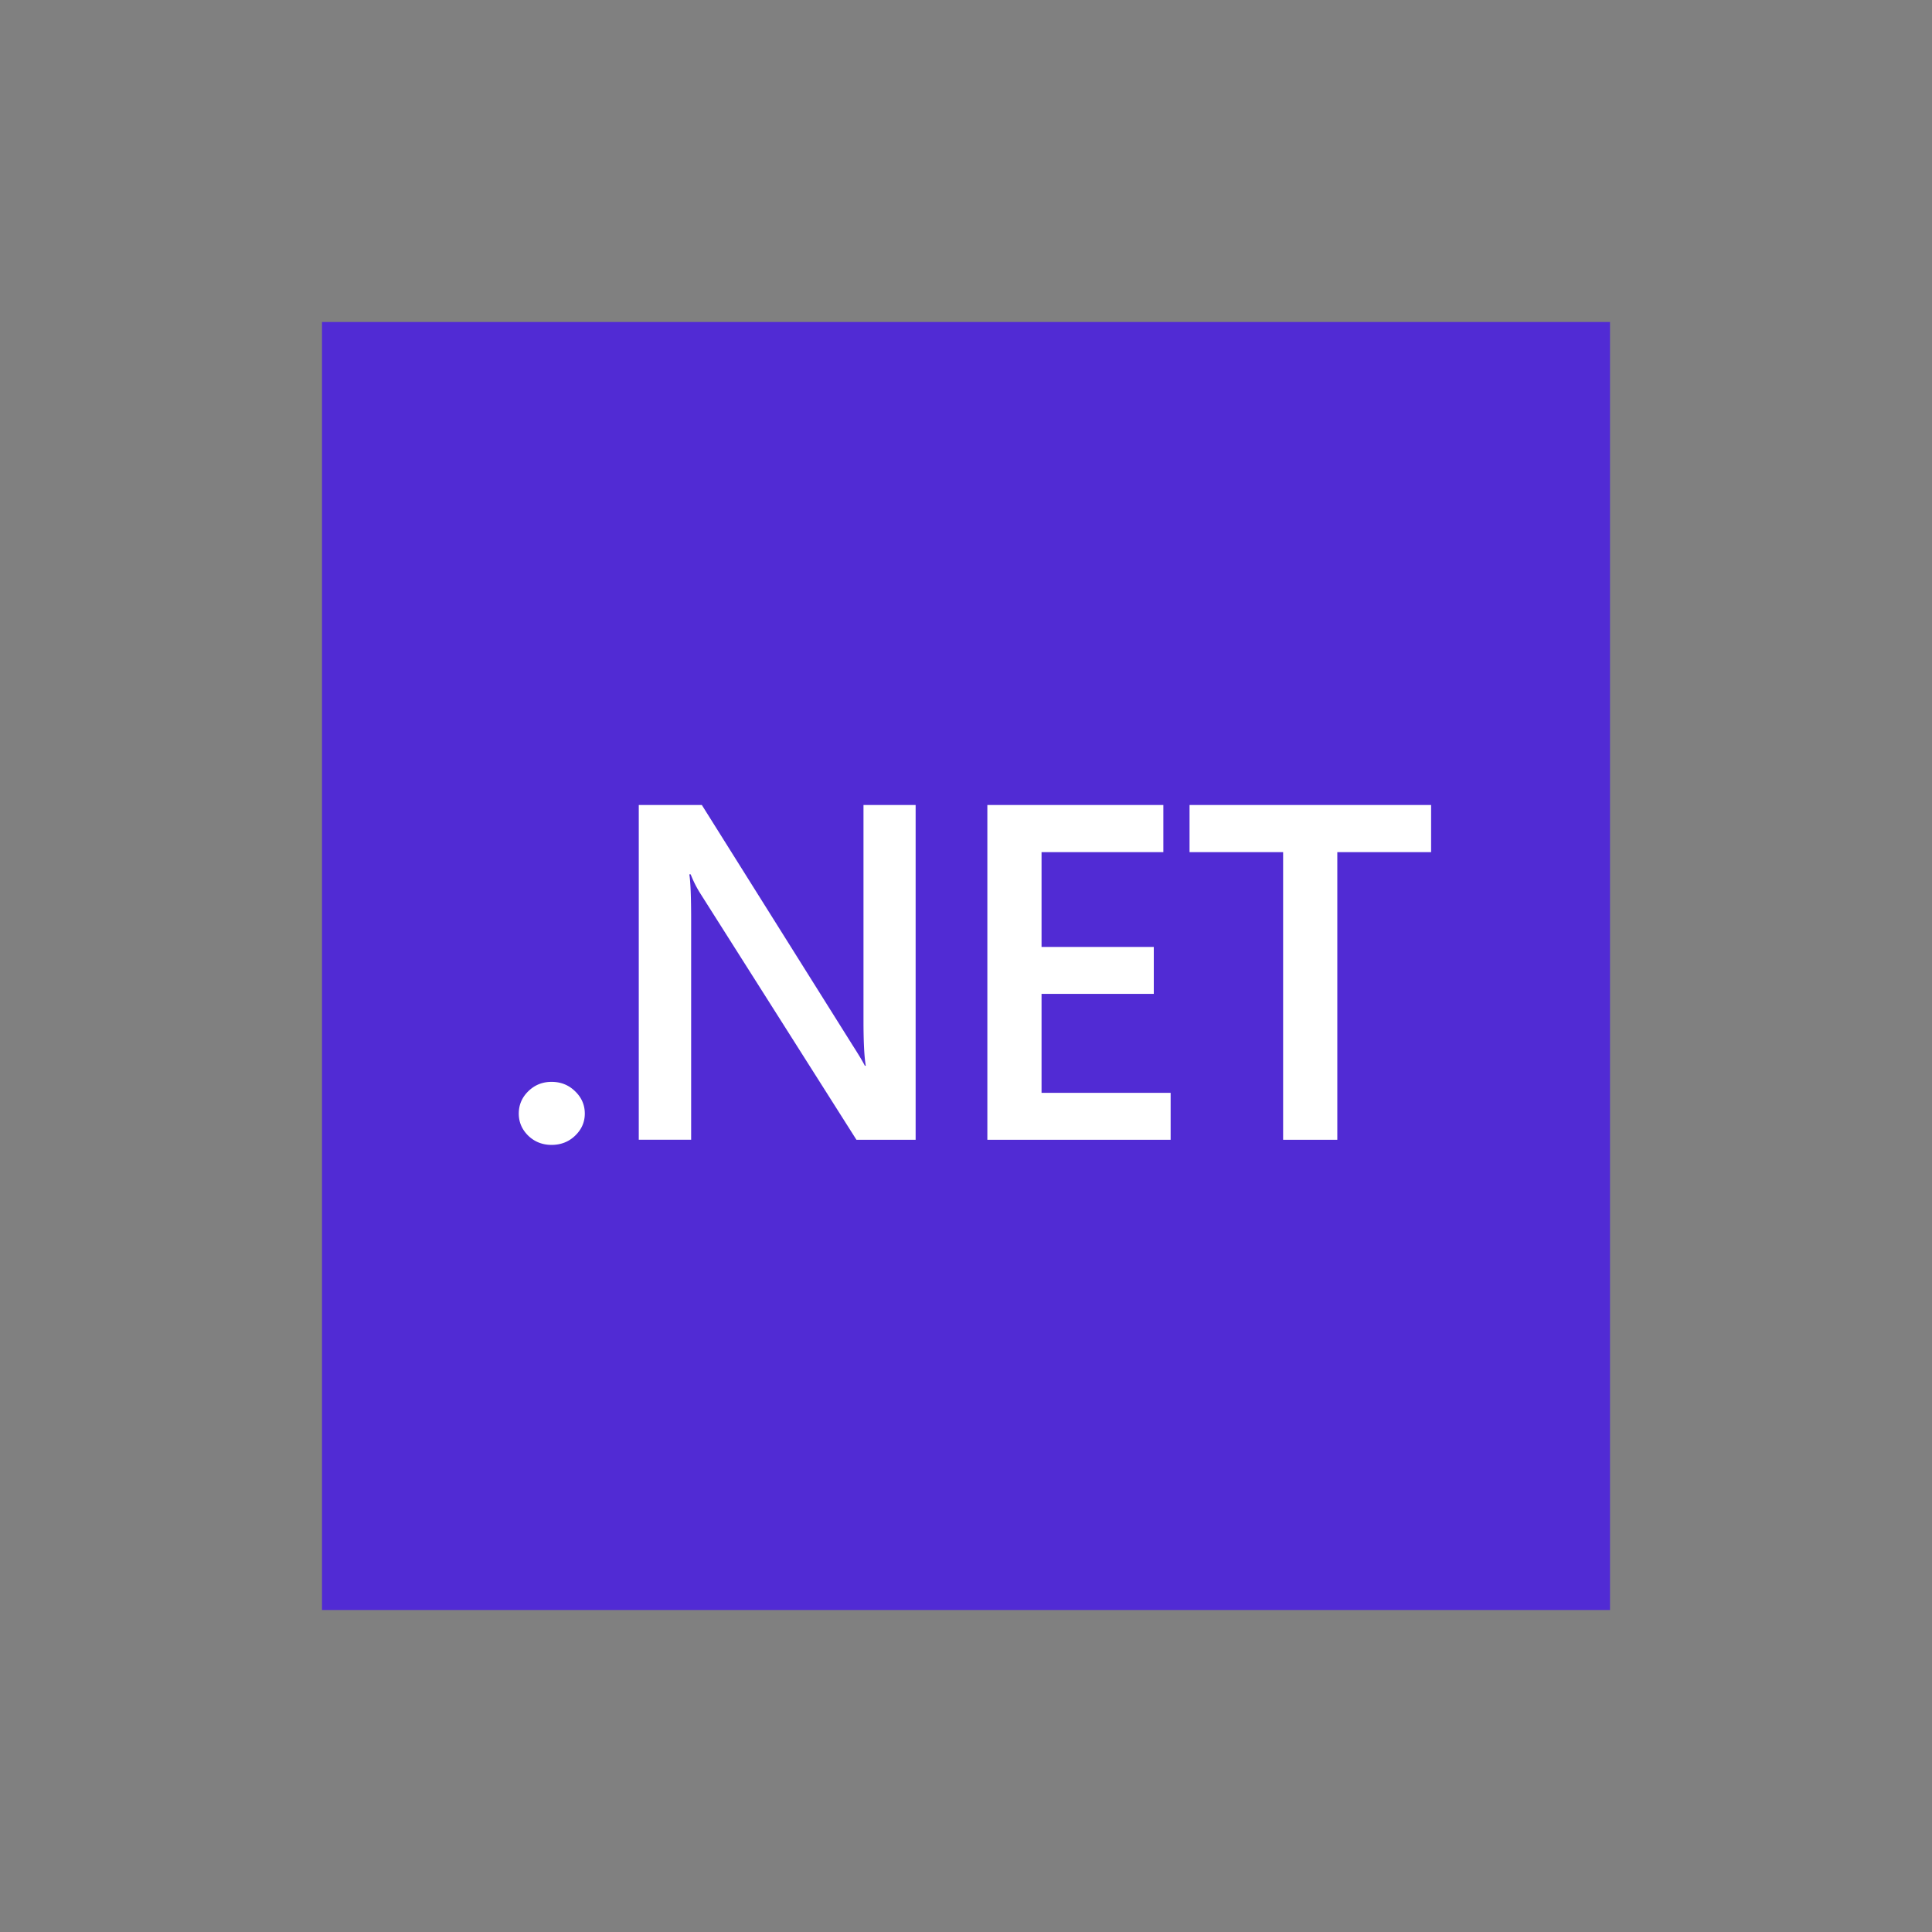
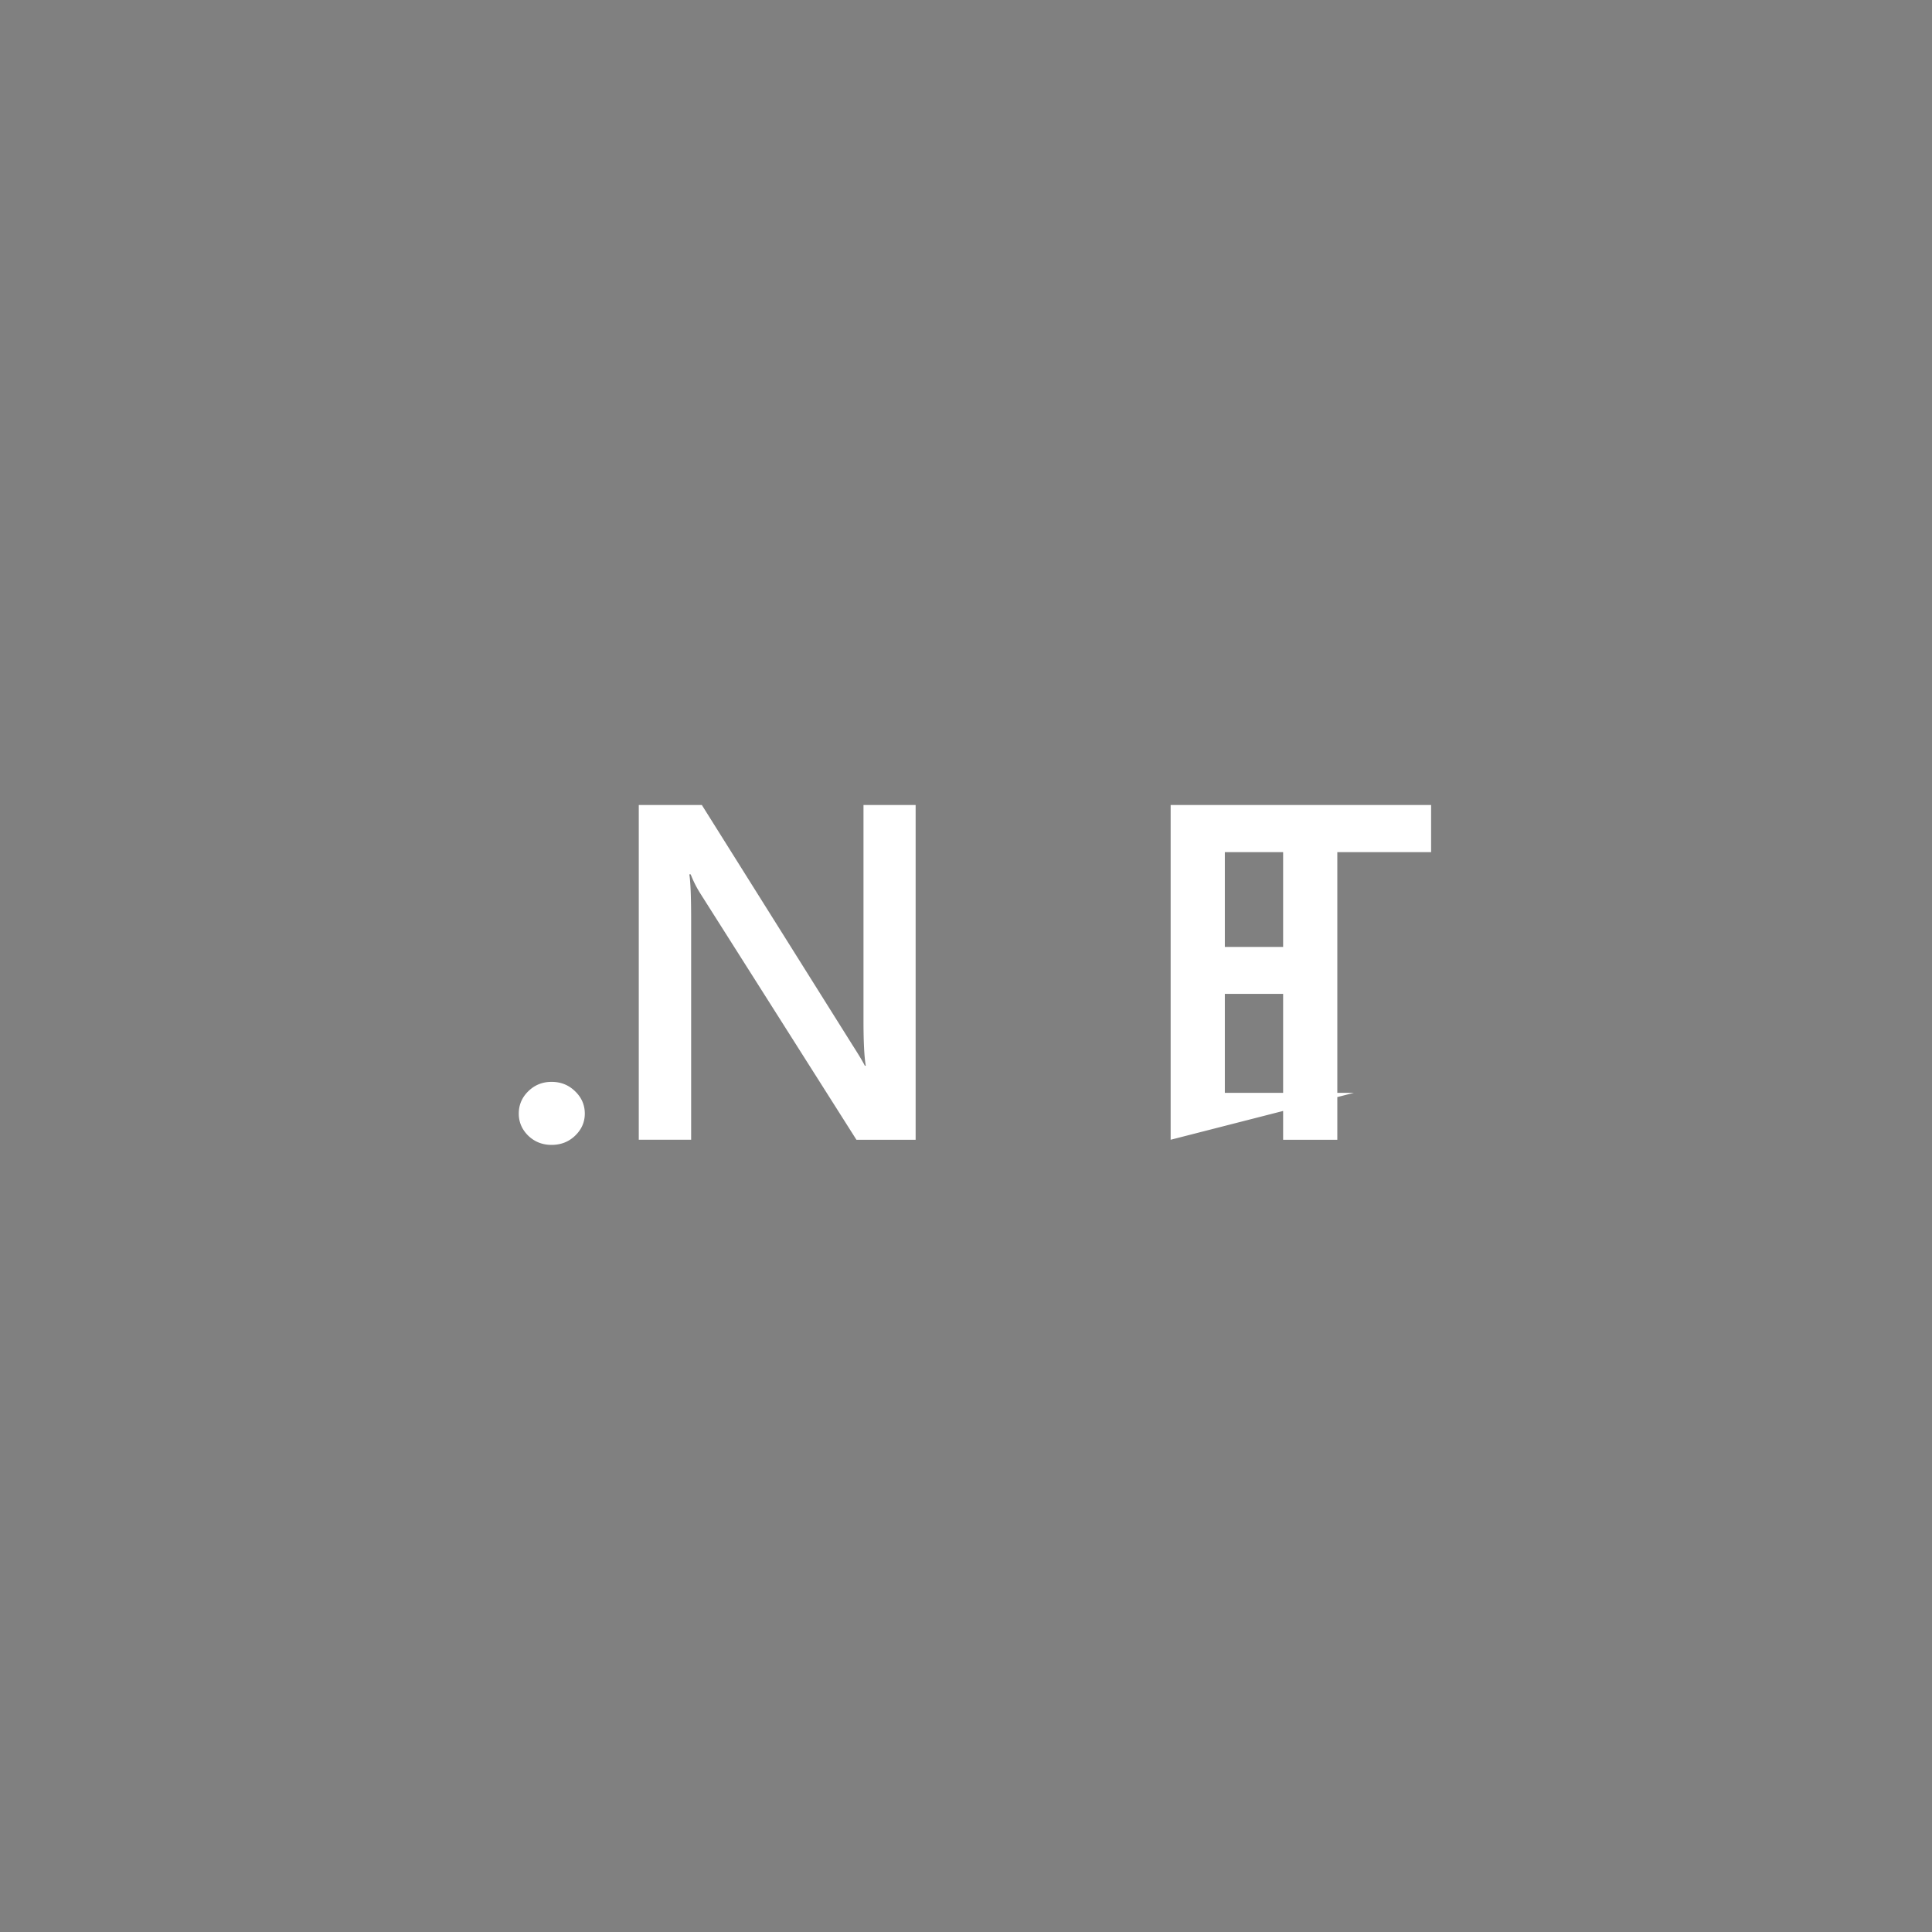
<svg xmlns="http://www.w3.org/2000/svg" width="300" height="300">
  <rect width="100%" height="100%" fill="#808080" stroke="none" />
  <g fill="none" fill-rule="evenodd">
-     <path d="M0 0h300v300H0z" />
    <g fill-rule="nonzero">
-       <path fill="#512BD4" d="M50 50h200v200H50z" />
-       <path fill="#FFF" d="M85.646 177.778c-1.414 0-2.616-.471-3.606-1.414-.99-.967-1.485-2.114-1.485-3.443 0-1.354.495-2.514 1.485-3.48.99-.967 2.192-1.45 3.606-1.45 1.438 0 2.652.483 3.642 1.45 1.013.966 1.52 2.126 1.52 3.48 0 1.329-.507 2.476-1.52 3.443-.99.943-2.204 1.414-3.642 1.414zm56.533-.798h-9.193l-24.217-38.205a17.095 17.095 0 01-1.52-3.01h-.212c.188 1.113.283 3.493.283 7.142v34.073h-8.132V125h9.793l23.405 37.3c.99 1.546 1.626 2.61 1.909 3.19h.141c-.236-1.378-.354-3.71-.354-6.997V125h8.097v51.98zm39.597 0h-28.46V125h27.329v7.322h-18.914v14.717h17.429v7.286h-17.429v15.369h20.045zm40.446-44.658h-14.565v44.658h-8.415v-44.658h-14.53V125h37.51z" />
+       <path fill="#FFF" d="M85.646 177.778c-1.414 0-2.616-.471-3.606-1.414-.99-.967-1.485-2.114-1.485-3.443 0-1.354.495-2.514 1.485-3.48.99-.967 2.192-1.45 3.606-1.45 1.438 0 2.652.483 3.642 1.45 1.013.966 1.52 2.126 1.52 3.48 0 1.329-.507 2.476-1.52 3.443-.99.943-2.204 1.414-3.642 1.414zm56.533-.798h-9.193l-24.217-38.205a17.095 17.095 0 01-1.52-3.01h-.212c.188 1.113.283 3.493.283 7.142v34.073h-8.132V125h9.793l23.405 37.3c.99 1.546 1.626 2.61 1.909 3.19h.141c-.236-1.378-.354-3.71-.354-6.997V125h8.097v51.98zm39.597 0V125h27.329v7.322h-18.914v14.717h17.429v7.286h-17.429v15.369h20.045zm40.446-44.658h-14.565v44.658h-8.415v-44.658h-14.53V125h37.51z" />
    </g>
  </g>
</svg>